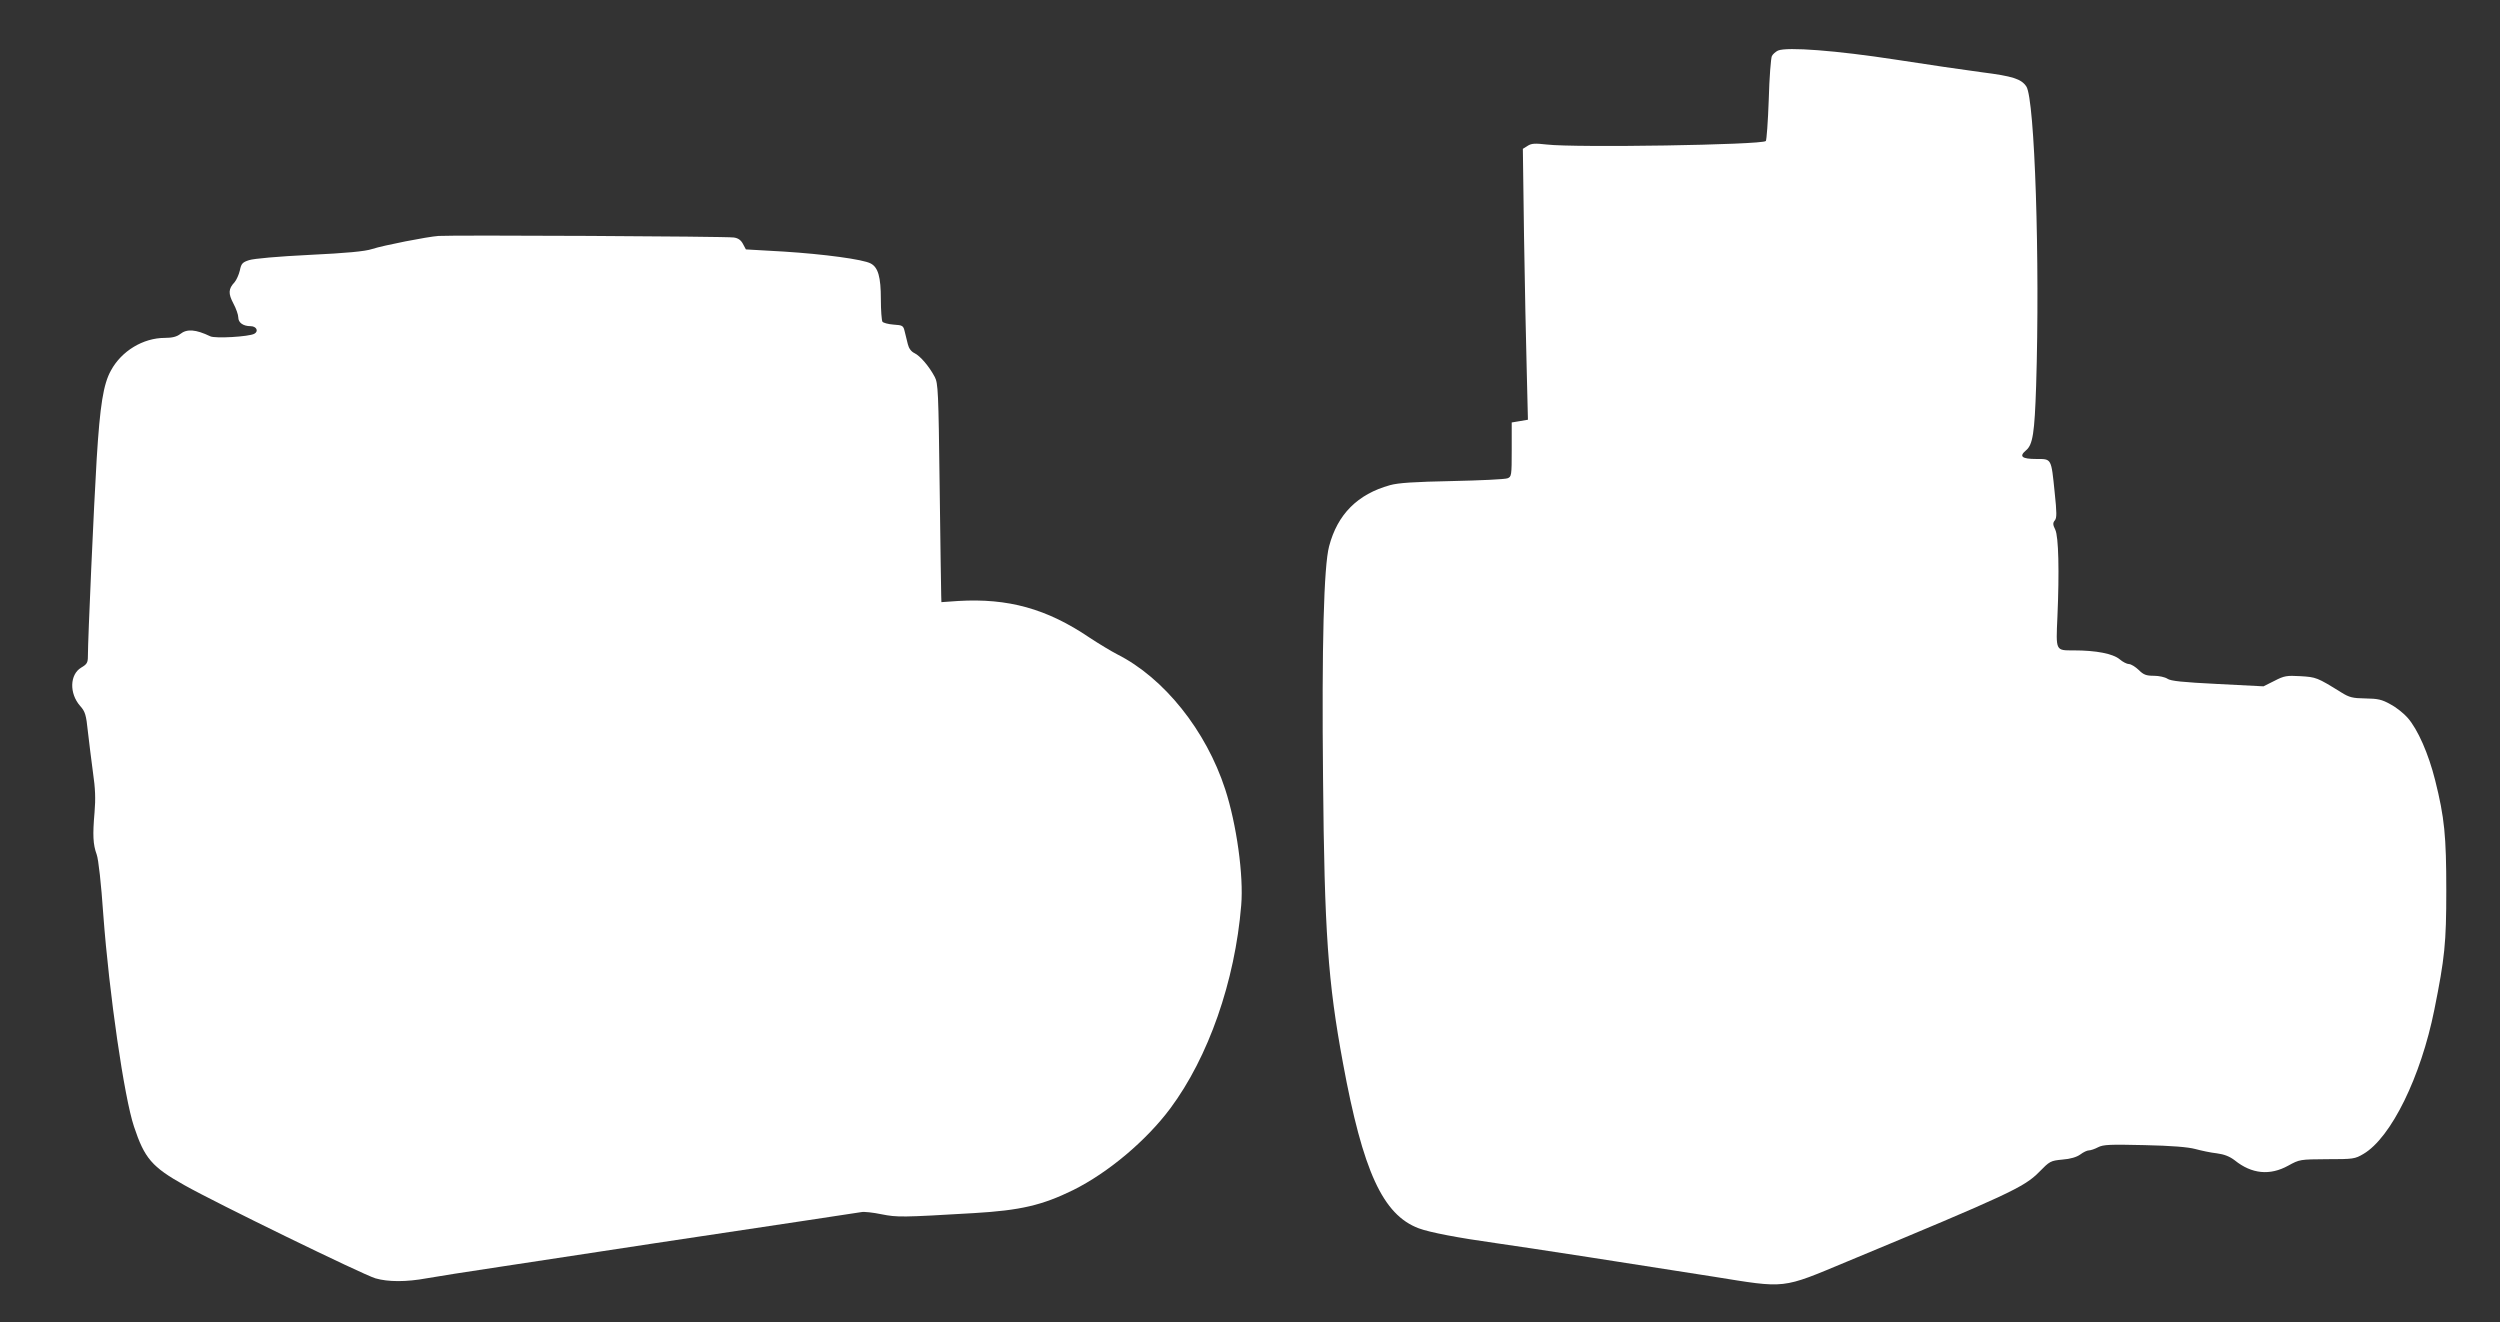
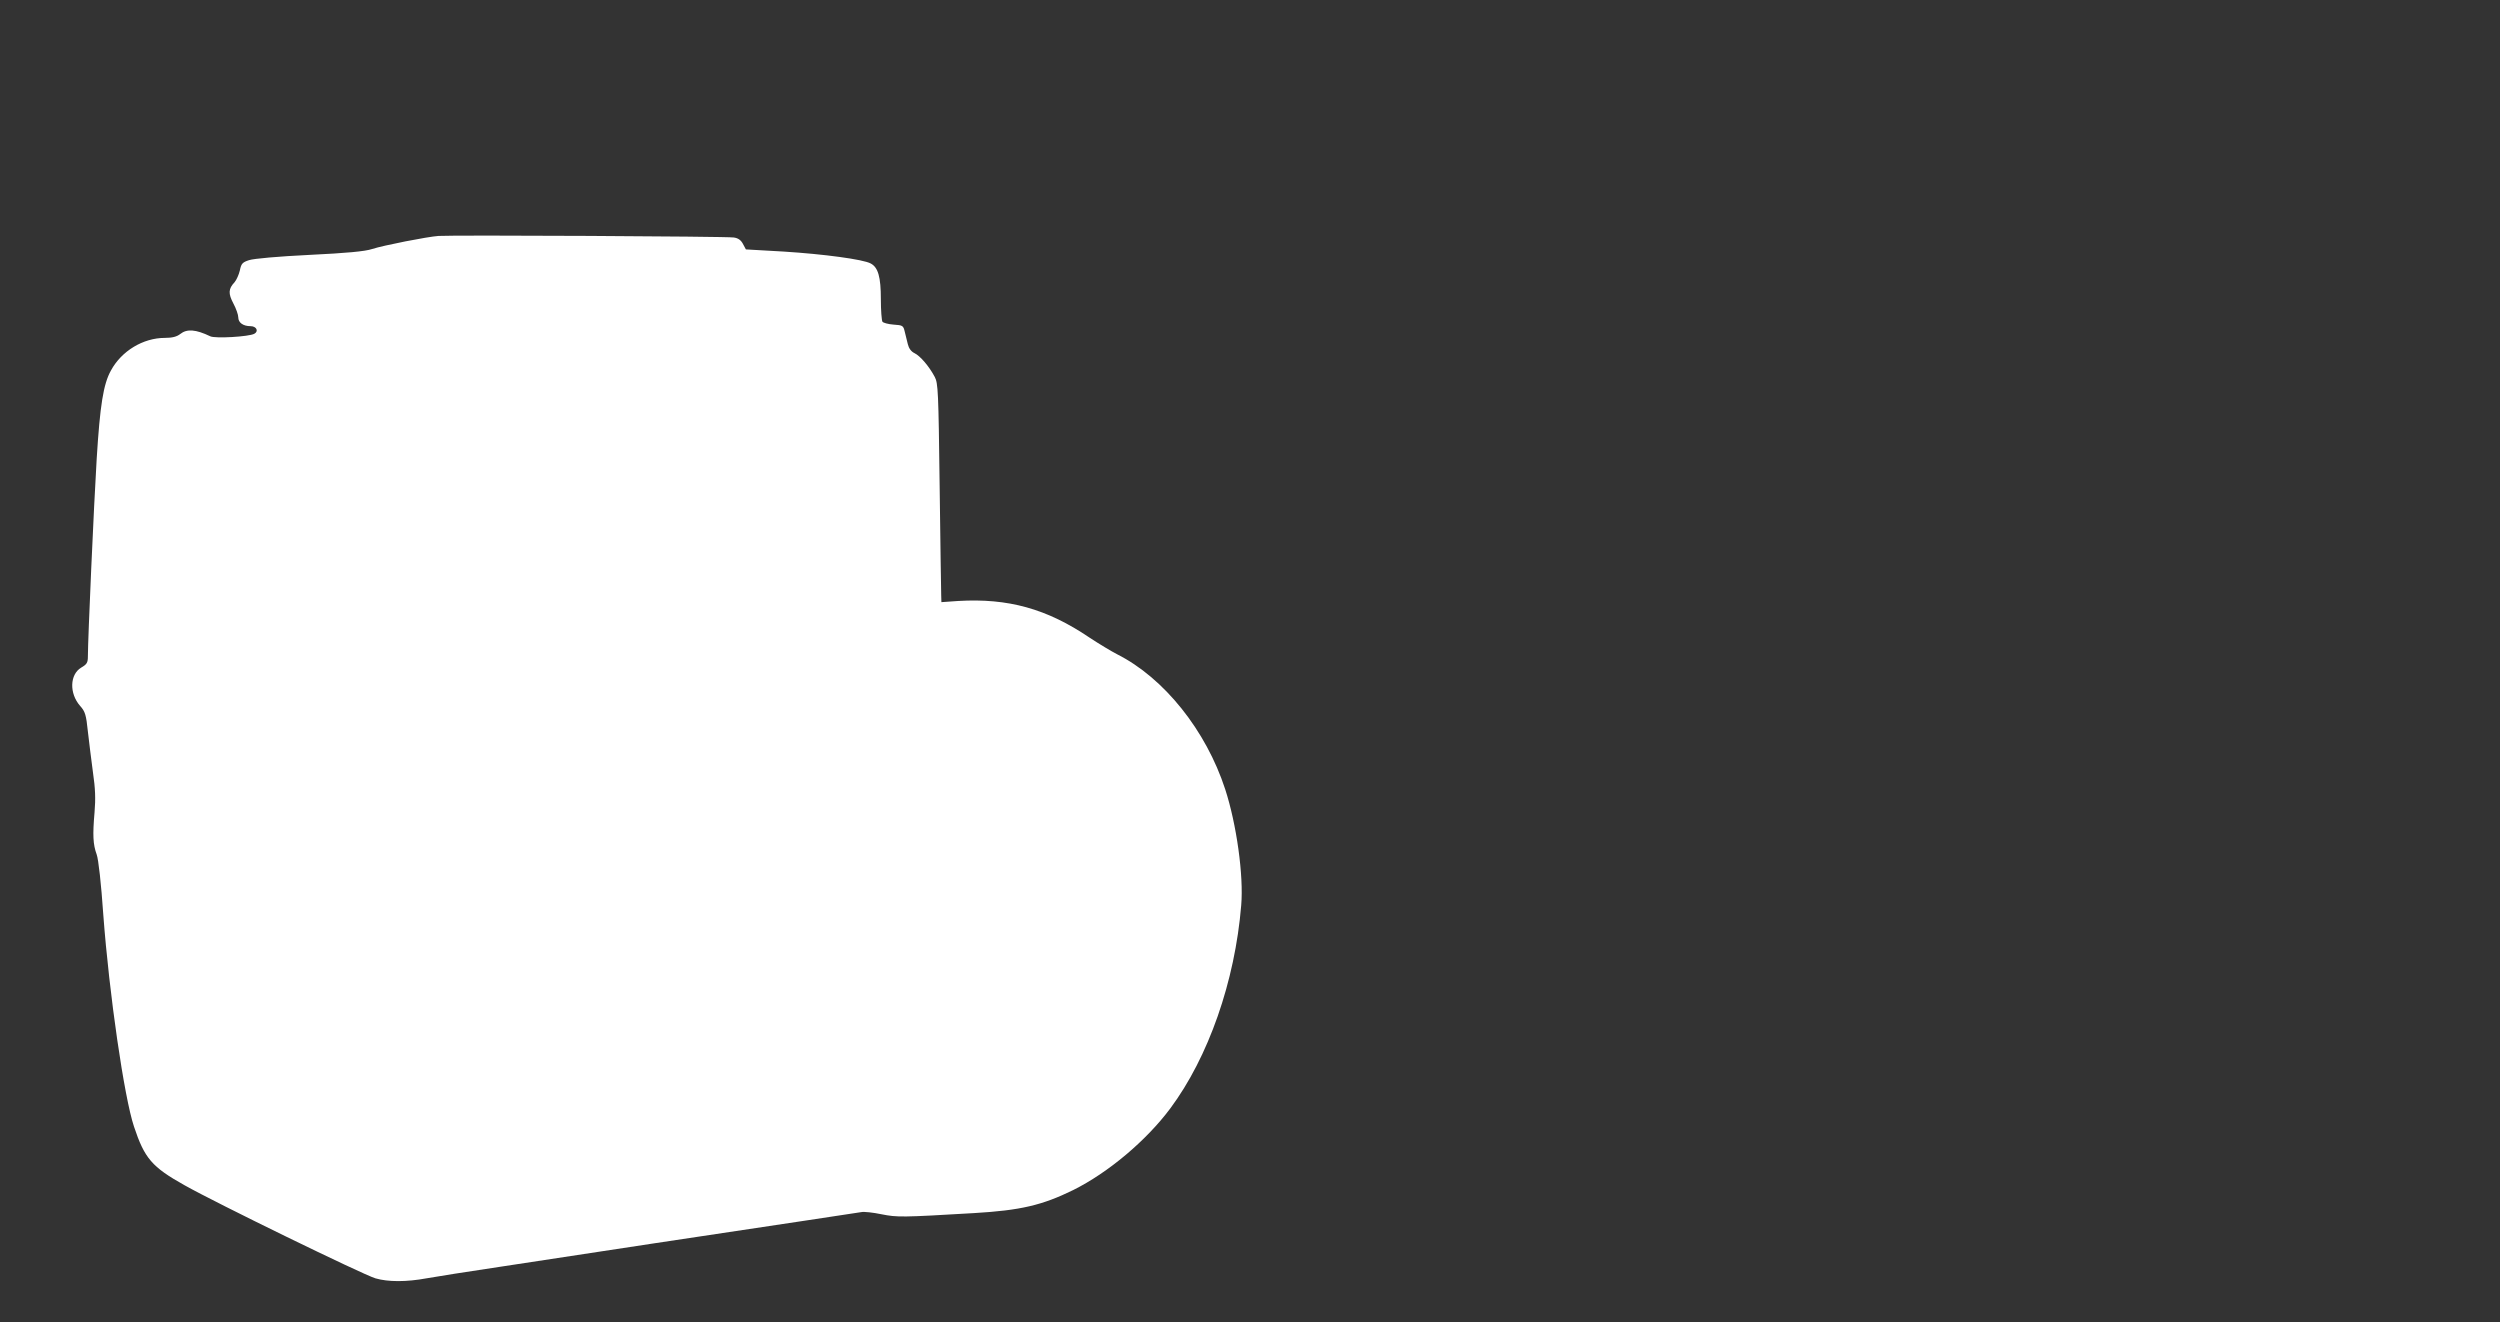
<svg xmlns="http://www.w3.org/2000/svg" version="1.0" width="1280pt" height="677pt" viewBox="0 0 1280 677" preserveAspectRatio="xMidYMid meet">
  <rect x="0" y="0" width="1280" height="677" fill="#333333" stroke="none" />
  <g transform="translate(0,677) scale(0.1,-0.1)" fill="#ffffff" stroke="none">
-     <path d="M9103 6511 c-12 -6 -26 -18 -31 -28 -5 -10 -13 -110 -16 -223 -4 -113 -11 -208 -15 -212 -19 -20 -977 -35 -1121 -18 -62 7 -79 6 -99 -7 l-24 -15 6 -447 c4 -245 10 -557 14 -693 l6 -247 -41 -7 -42 -7 0 -139 c0 -134 -1 -139 -22 -147 -13 -5 -140 -11 -283 -14 -193 -4 -275 -9 -318 -21 -166 -46 -269 -149 -312 -313 -27 -101 -38 -507 -31 -1188 7 -787 25 -1042 102 -1458 102 -554 204 -777 388 -846 56 -21 203 -49 396 -76 151 -21 750 -114 1110 -171 380 -61 347 -65 690 78 823 342 904 380 979 456 56 57 59 59 121 65 41 3 73 13 91 26 16 12 35 21 44 21 9 0 30 7 47 16 27 14 61 15 237 11 140 -3 224 -10 261 -20 30 -8 80 -19 110 -22 38 -5 66 -16 92 -36 87 -70 180 -79 274 -27 58 32 60 32 199 33 134 0 142 1 186 27 141 83 294 394 363 739 53 264 61 340 61 609 0 281 -9 373 -57 565 -34 136 -89 261 -141 320 -19 22 -59 54 -88 69 -44 25 -65 29 -128 30 -66 1 -82 5 -124 31 -124 77 -128 78 -209 83 -70 4 -83 2 -133 -24 l-56 -28 -235 12 c-179 9 -240 15 -257 27 -12 8 -43 15 -69 15 -39 0 -53 5 -78 30 -17 16 -39 30 -50 30 -10 0 -32 11 -48 25 -34 28 -119 45 -234 45 -94 0 -92 -5 -84 172 10 233 6 410 -11 446 -13 26 -13 35 -2 48 10 12 10 39 -1 142 -18 177 -15 172 -94 172 -74 0 -90 13 -53 44 35 29 44 88 52 331 20 640 -7 1466 -50 1532 -26 39 -70 53 -228 73 -83 11 -283 40 -443 65 -299 46 -555 66 -601 46z" />
    <path d="M2245 5562 c-57 -4 -281 -48 -340 -67 -35 -12 -132 -21 -320 -30 -162 -8 -286 -19 -310 -27 -34 -11 -40 -18 -47 -53 -5 -21 -17 -48 -27 -60 -32 -34 -33 -58 -6 -109 14 -26 25 -58 25 -71 0 -27 25 -45 63 -45 30 0 43 -26 19 -39 -28 -15 -200 -25 -225 -13 -75 36 -120 39 -154 12 -18 -14 -41 -20 -79 -20 -111 0 -222 -67 -276 -167 -39 -70 -56 -178 -73 -453 -14 -228 -45 -923 -45 -1010 0 -33 -5 -41 -34 -58 -59 -35 -62 -132 -6 -196 26 -29 31 -45 40 -132 6 -54 18 -148 26 -209 12 -82 14 -134 8 -205 -10 -115 -8 -163 11 -215 9 -24 23 -149 34 -310 30 -403 107 -934 157 -1083 54 -163 92 -207 258 -300 161 -91 912 -457 978 -477 65 -19 159 -19 262 0 45 8 214 35 376 59 162 25 520 79 795 121 275 41 619 93 765 115 146 22 276 42 290 44 14 3 60 -2 103 -11 82 -16 101 -16 475 6 237 14 348 40 507 118 179 89 374 253 497 418 195 262 331 650 363 1040 13 152 -24 416 -82 594 -98 301 -313 570 -553 691 -31 16 -94 54 -141 85 -220 149 -418 203 -673 188 l-86 -6 -1 34 c-1 19 -4 270 -8 559 -6 487 -8 528 -25 560 -29 55 -75 108 -104 122 -17 8 -29 25 -34 46 -4 17 -12 47 -16 65 -7 30 -11 32 -57 35 -27 2 -53 9 -57 15 -4 7 -8 58 -8 115 0 114 -14 163 -52 183 -38 21 -240 48 -446 61 l-193 11 -15 28 c-10 19 -24 30 -47 33 -33 6 -1441 13 -1512 8z" />
  </g>
</svg>